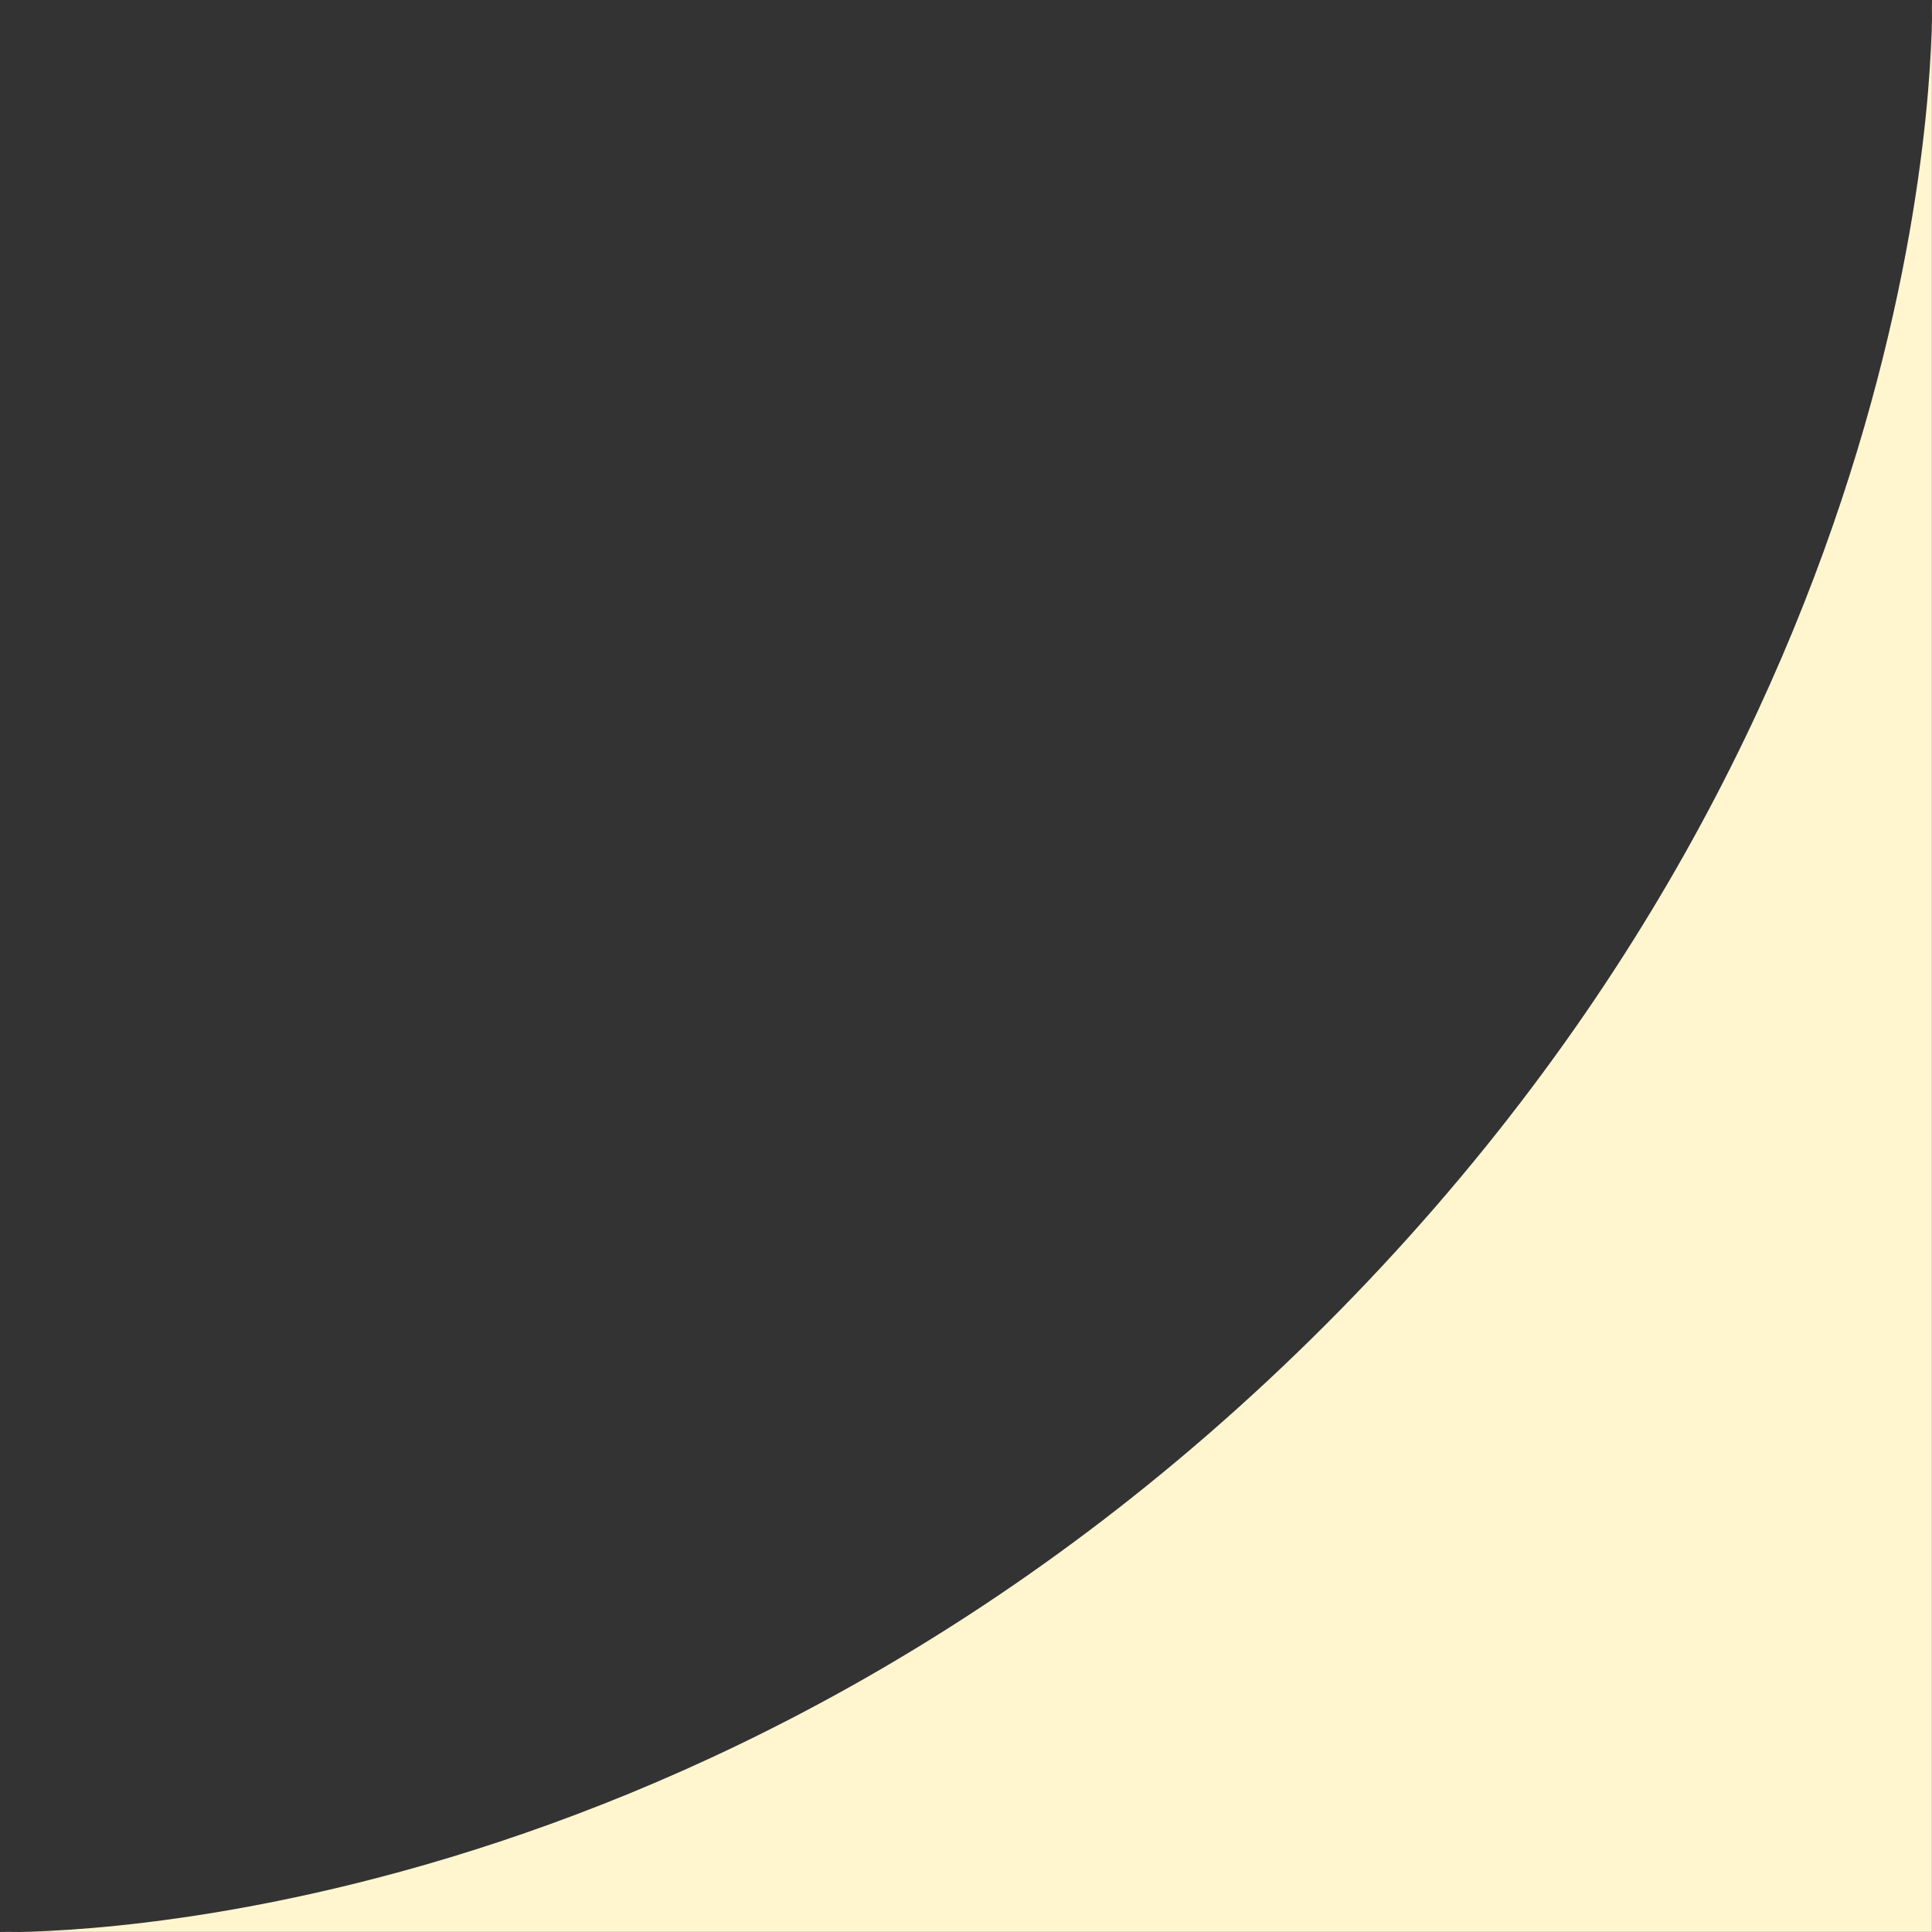
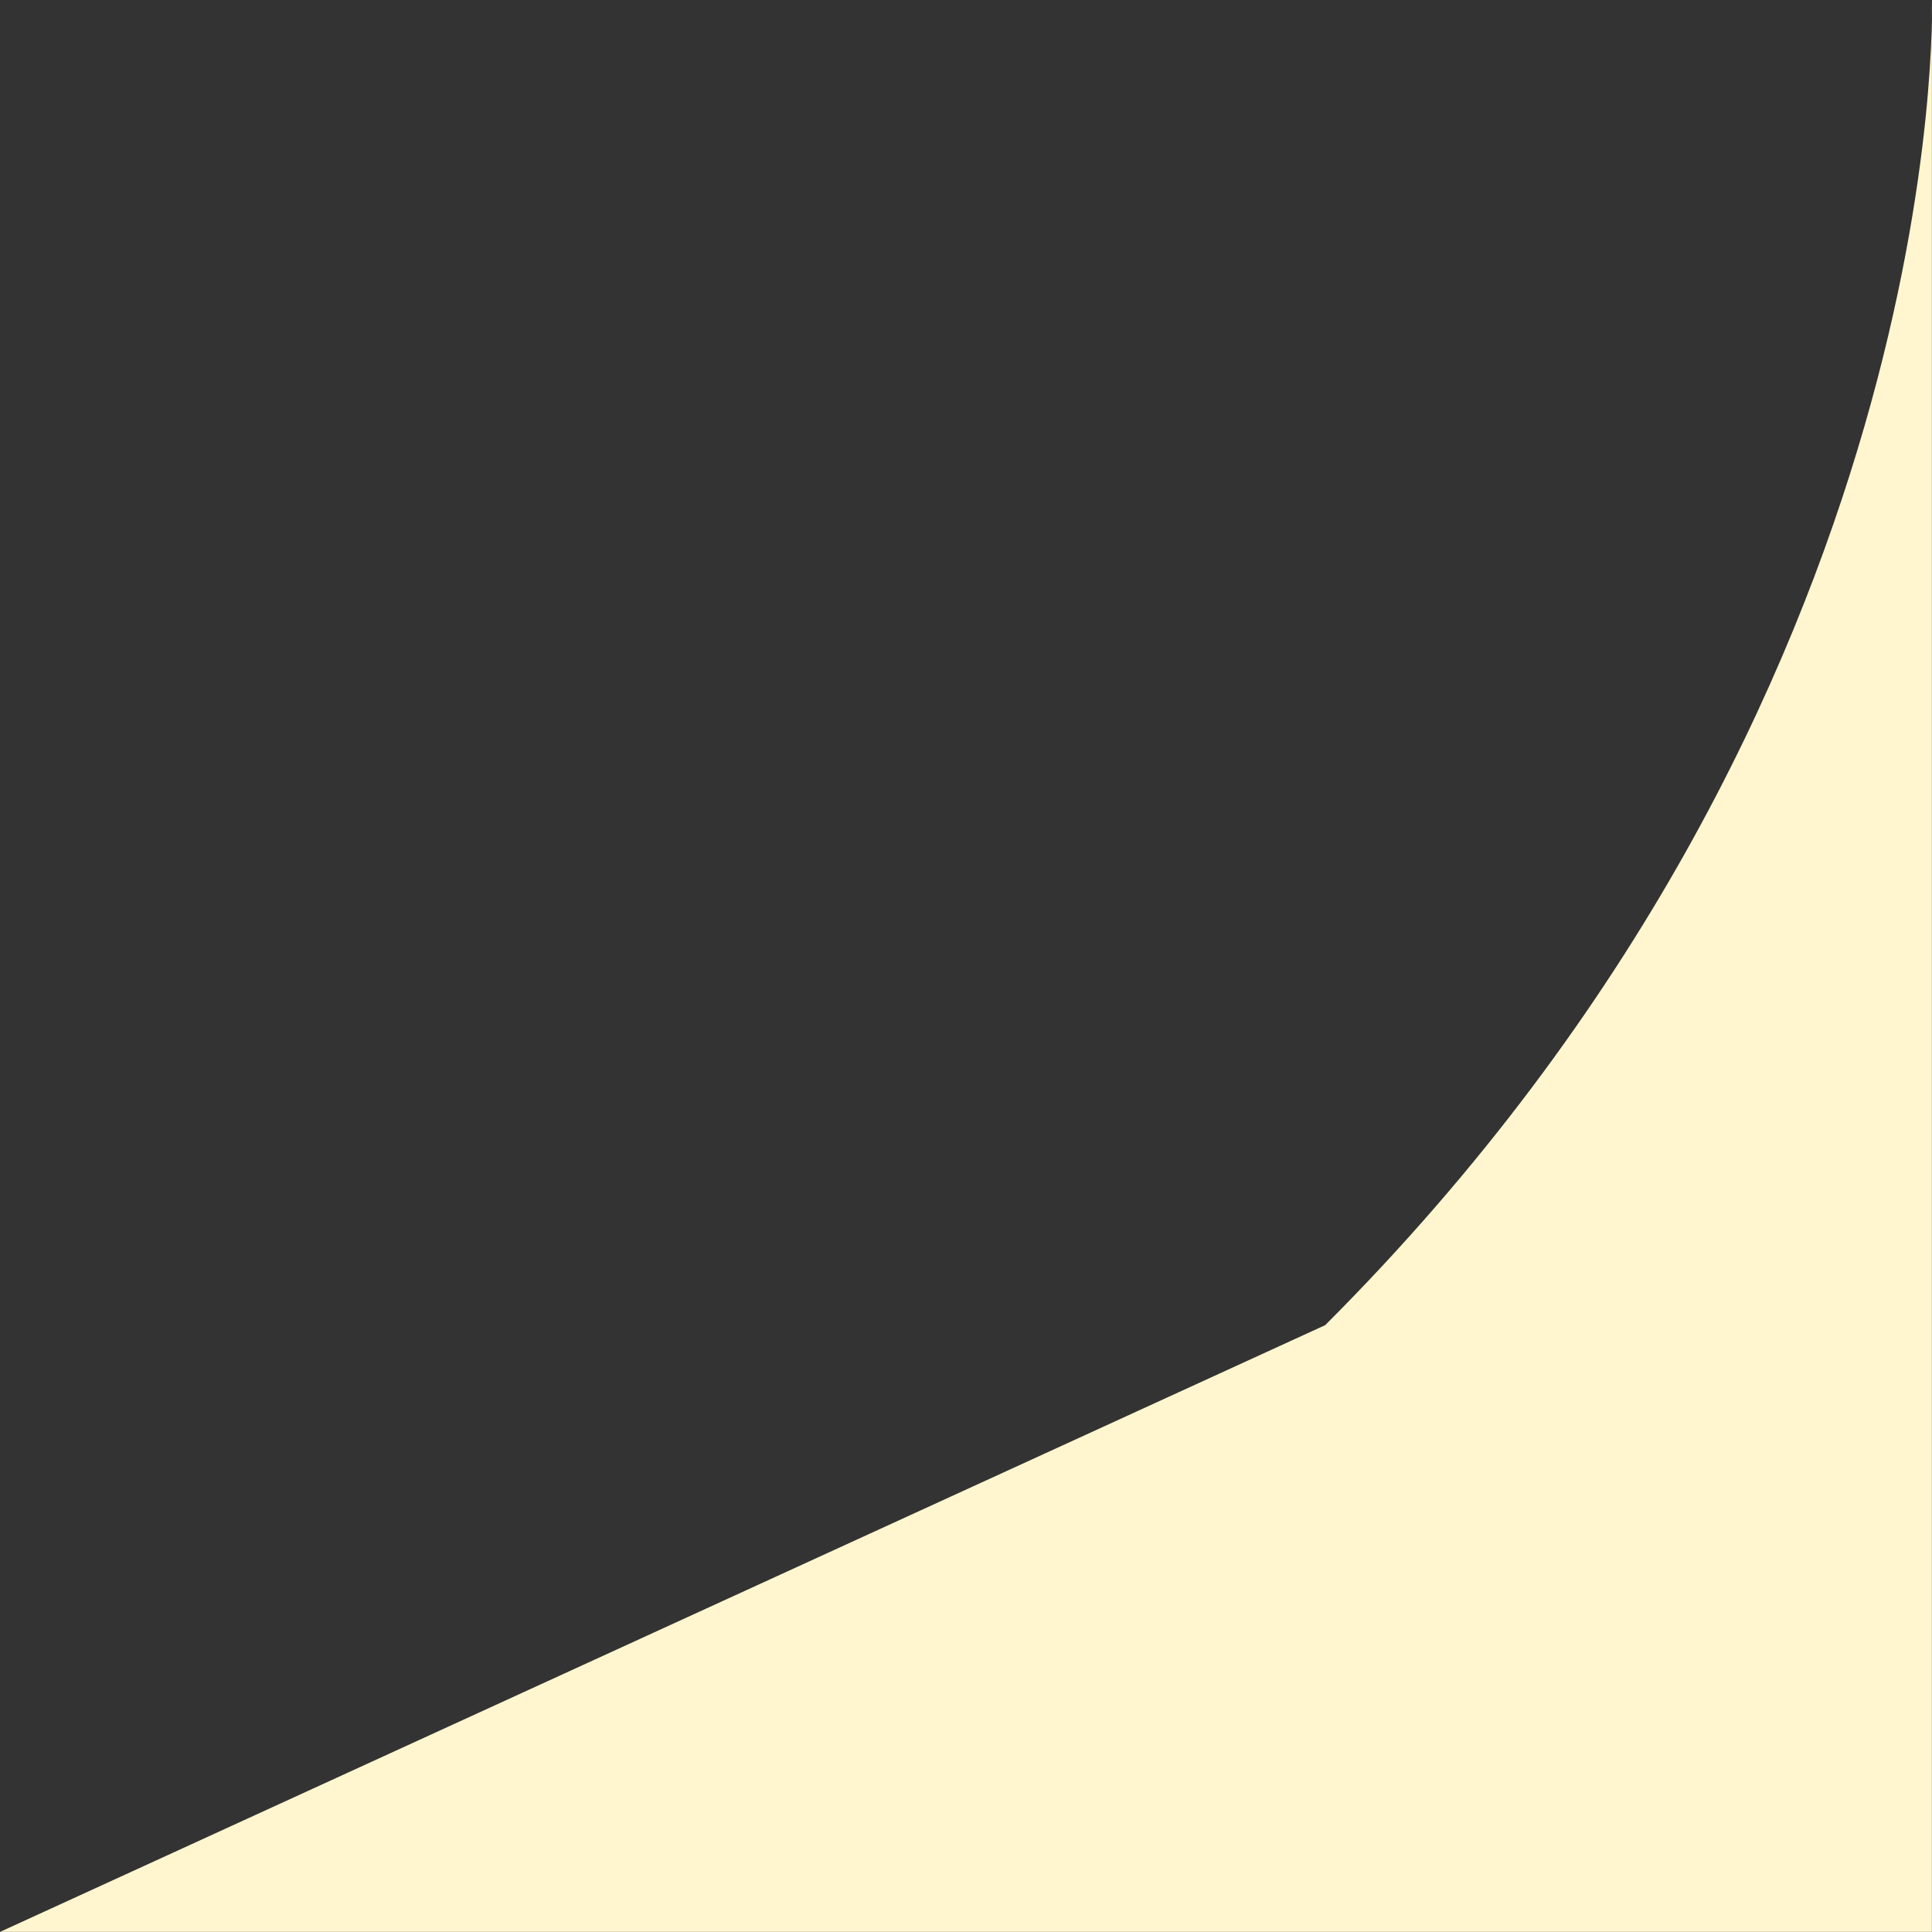
<svg xmlns="http://www.w3.org/2000/svg" width="63" height="63" viewBox="0 0 63 63" fill="none">
  <rect x="0" y="0" width="63" height="63" fill="#333333" stroke="none" />
-   <path d="M43.212 43.212C63.711 22.713 62.997 0 62.997 0V62.997H0C0 62.997 22.713 63.711 43.212 43.212Z" fill="#FFF6CF" />
+   <path d="M43.212 43.212C63.711 22.713 62.997 0 62.997 0V62.997H0Z" fill="#FFF6CF" />
</svg>